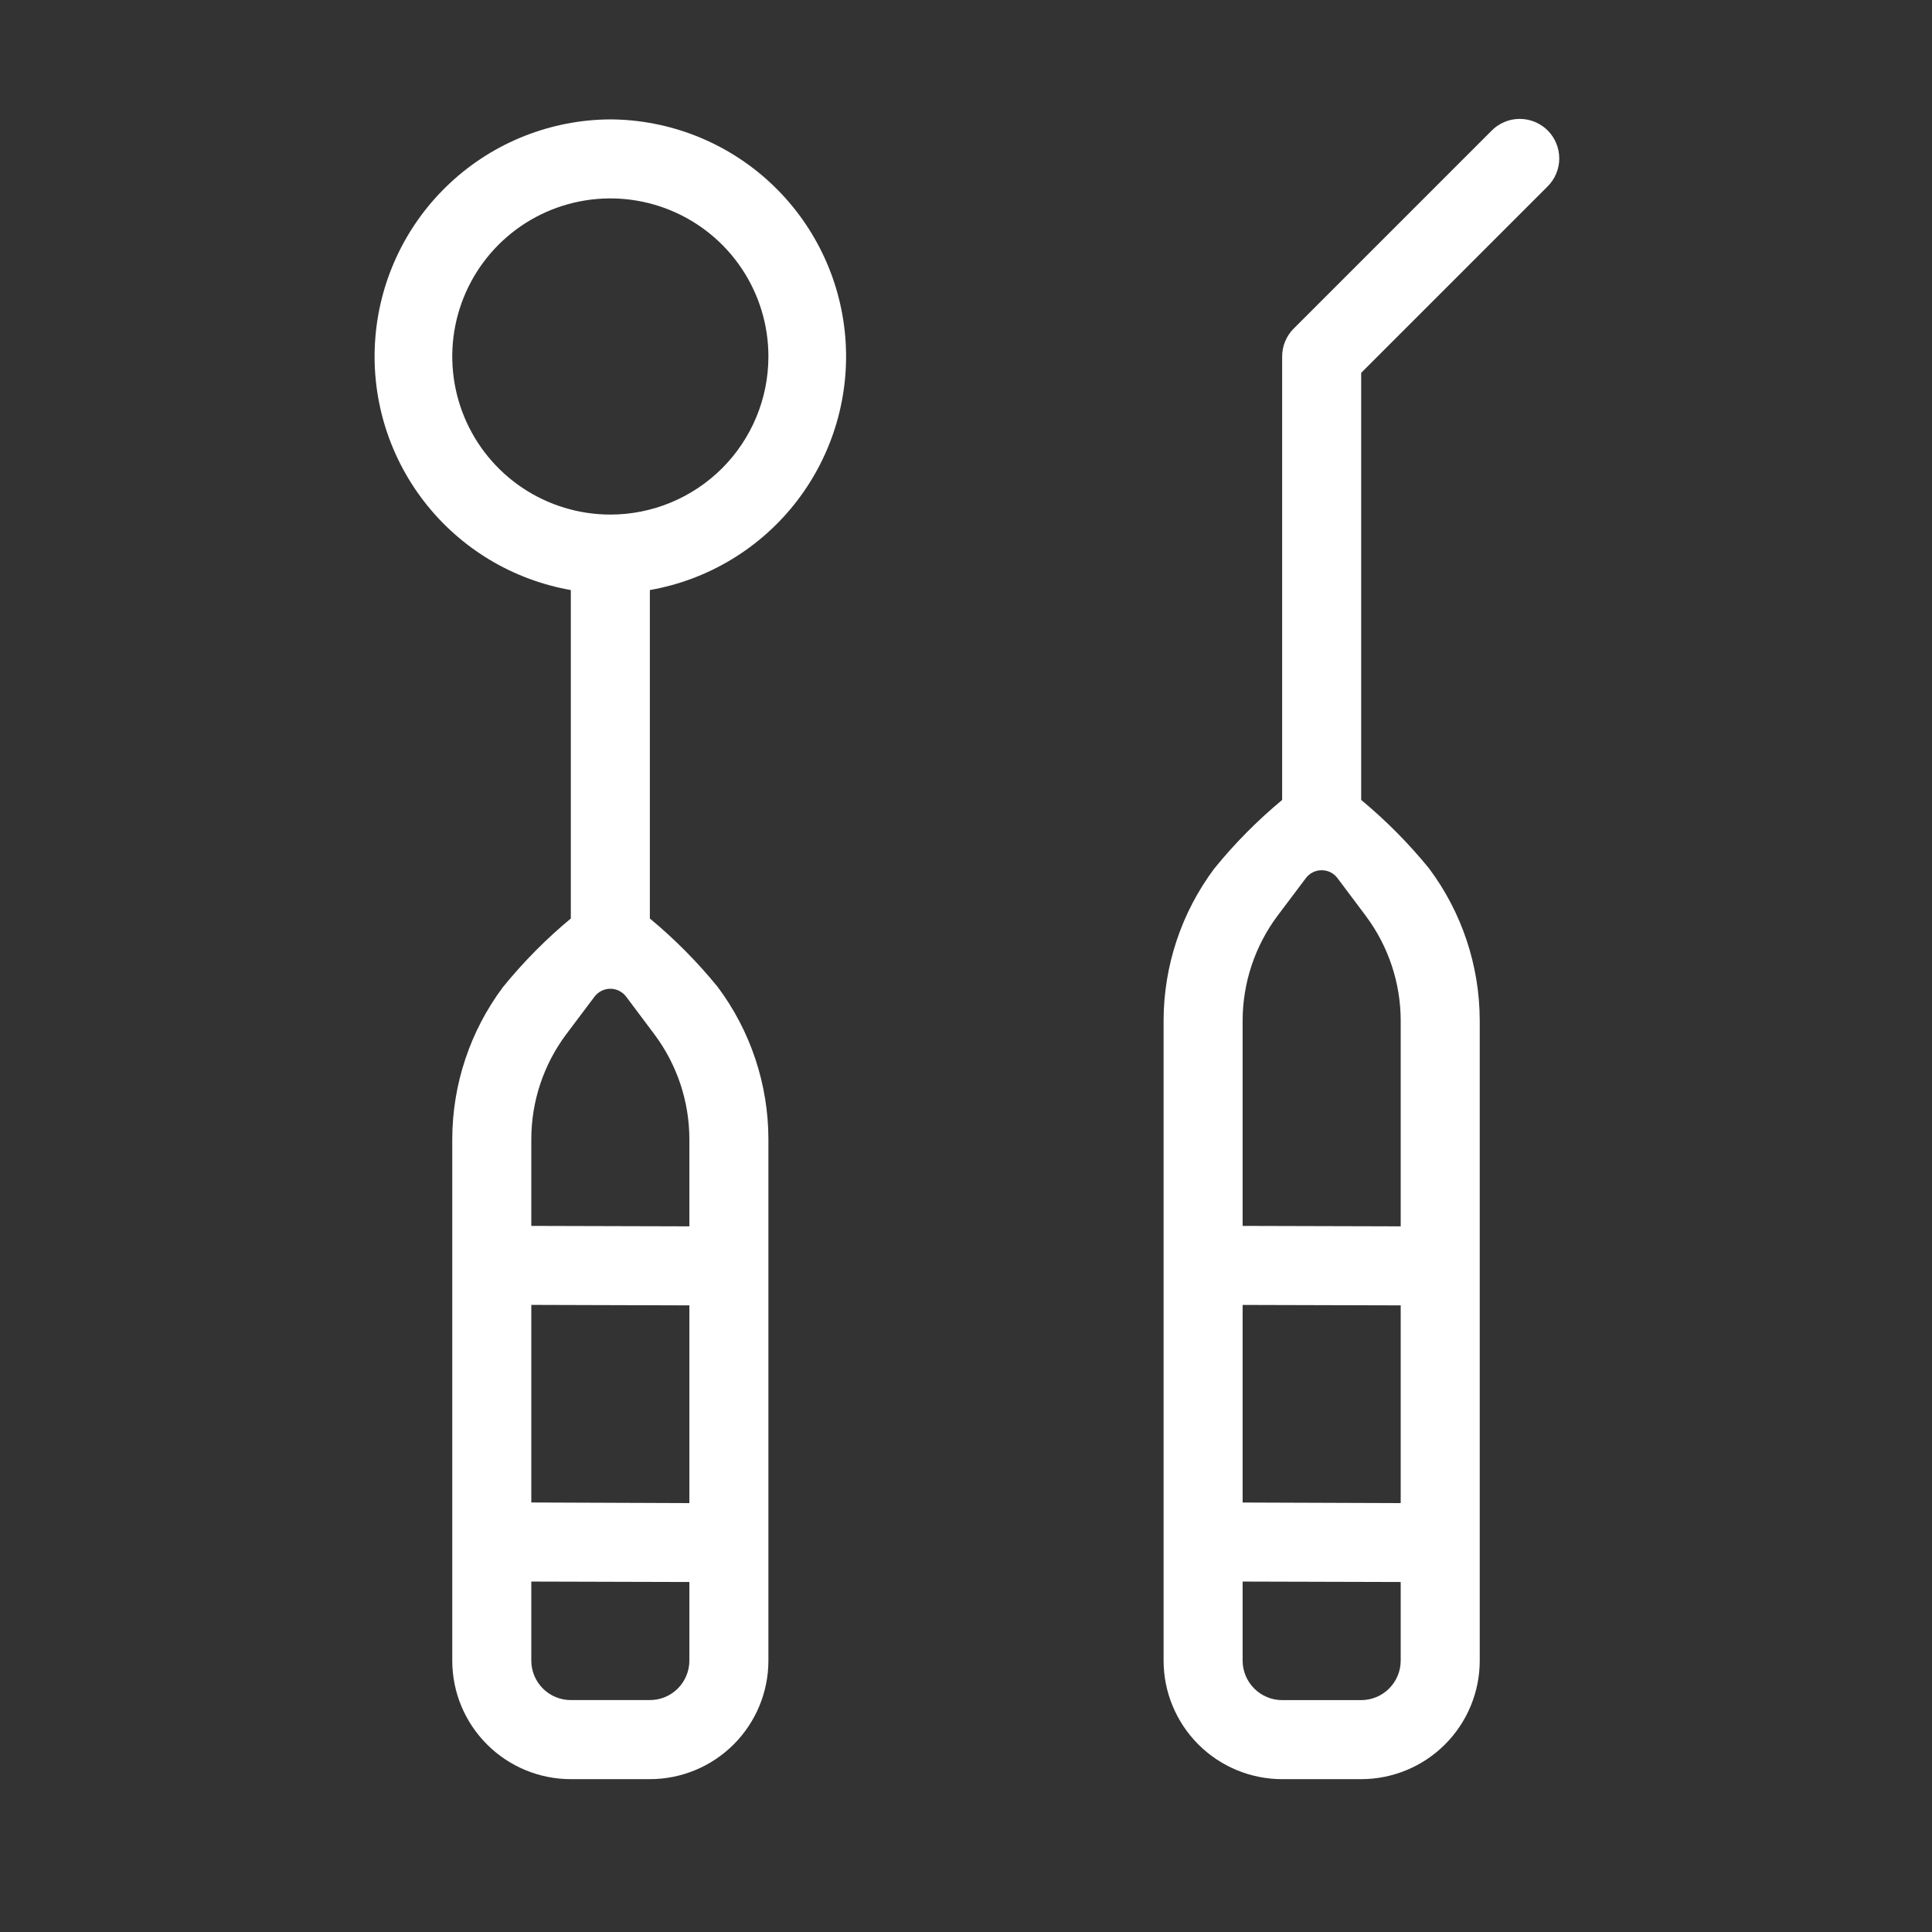
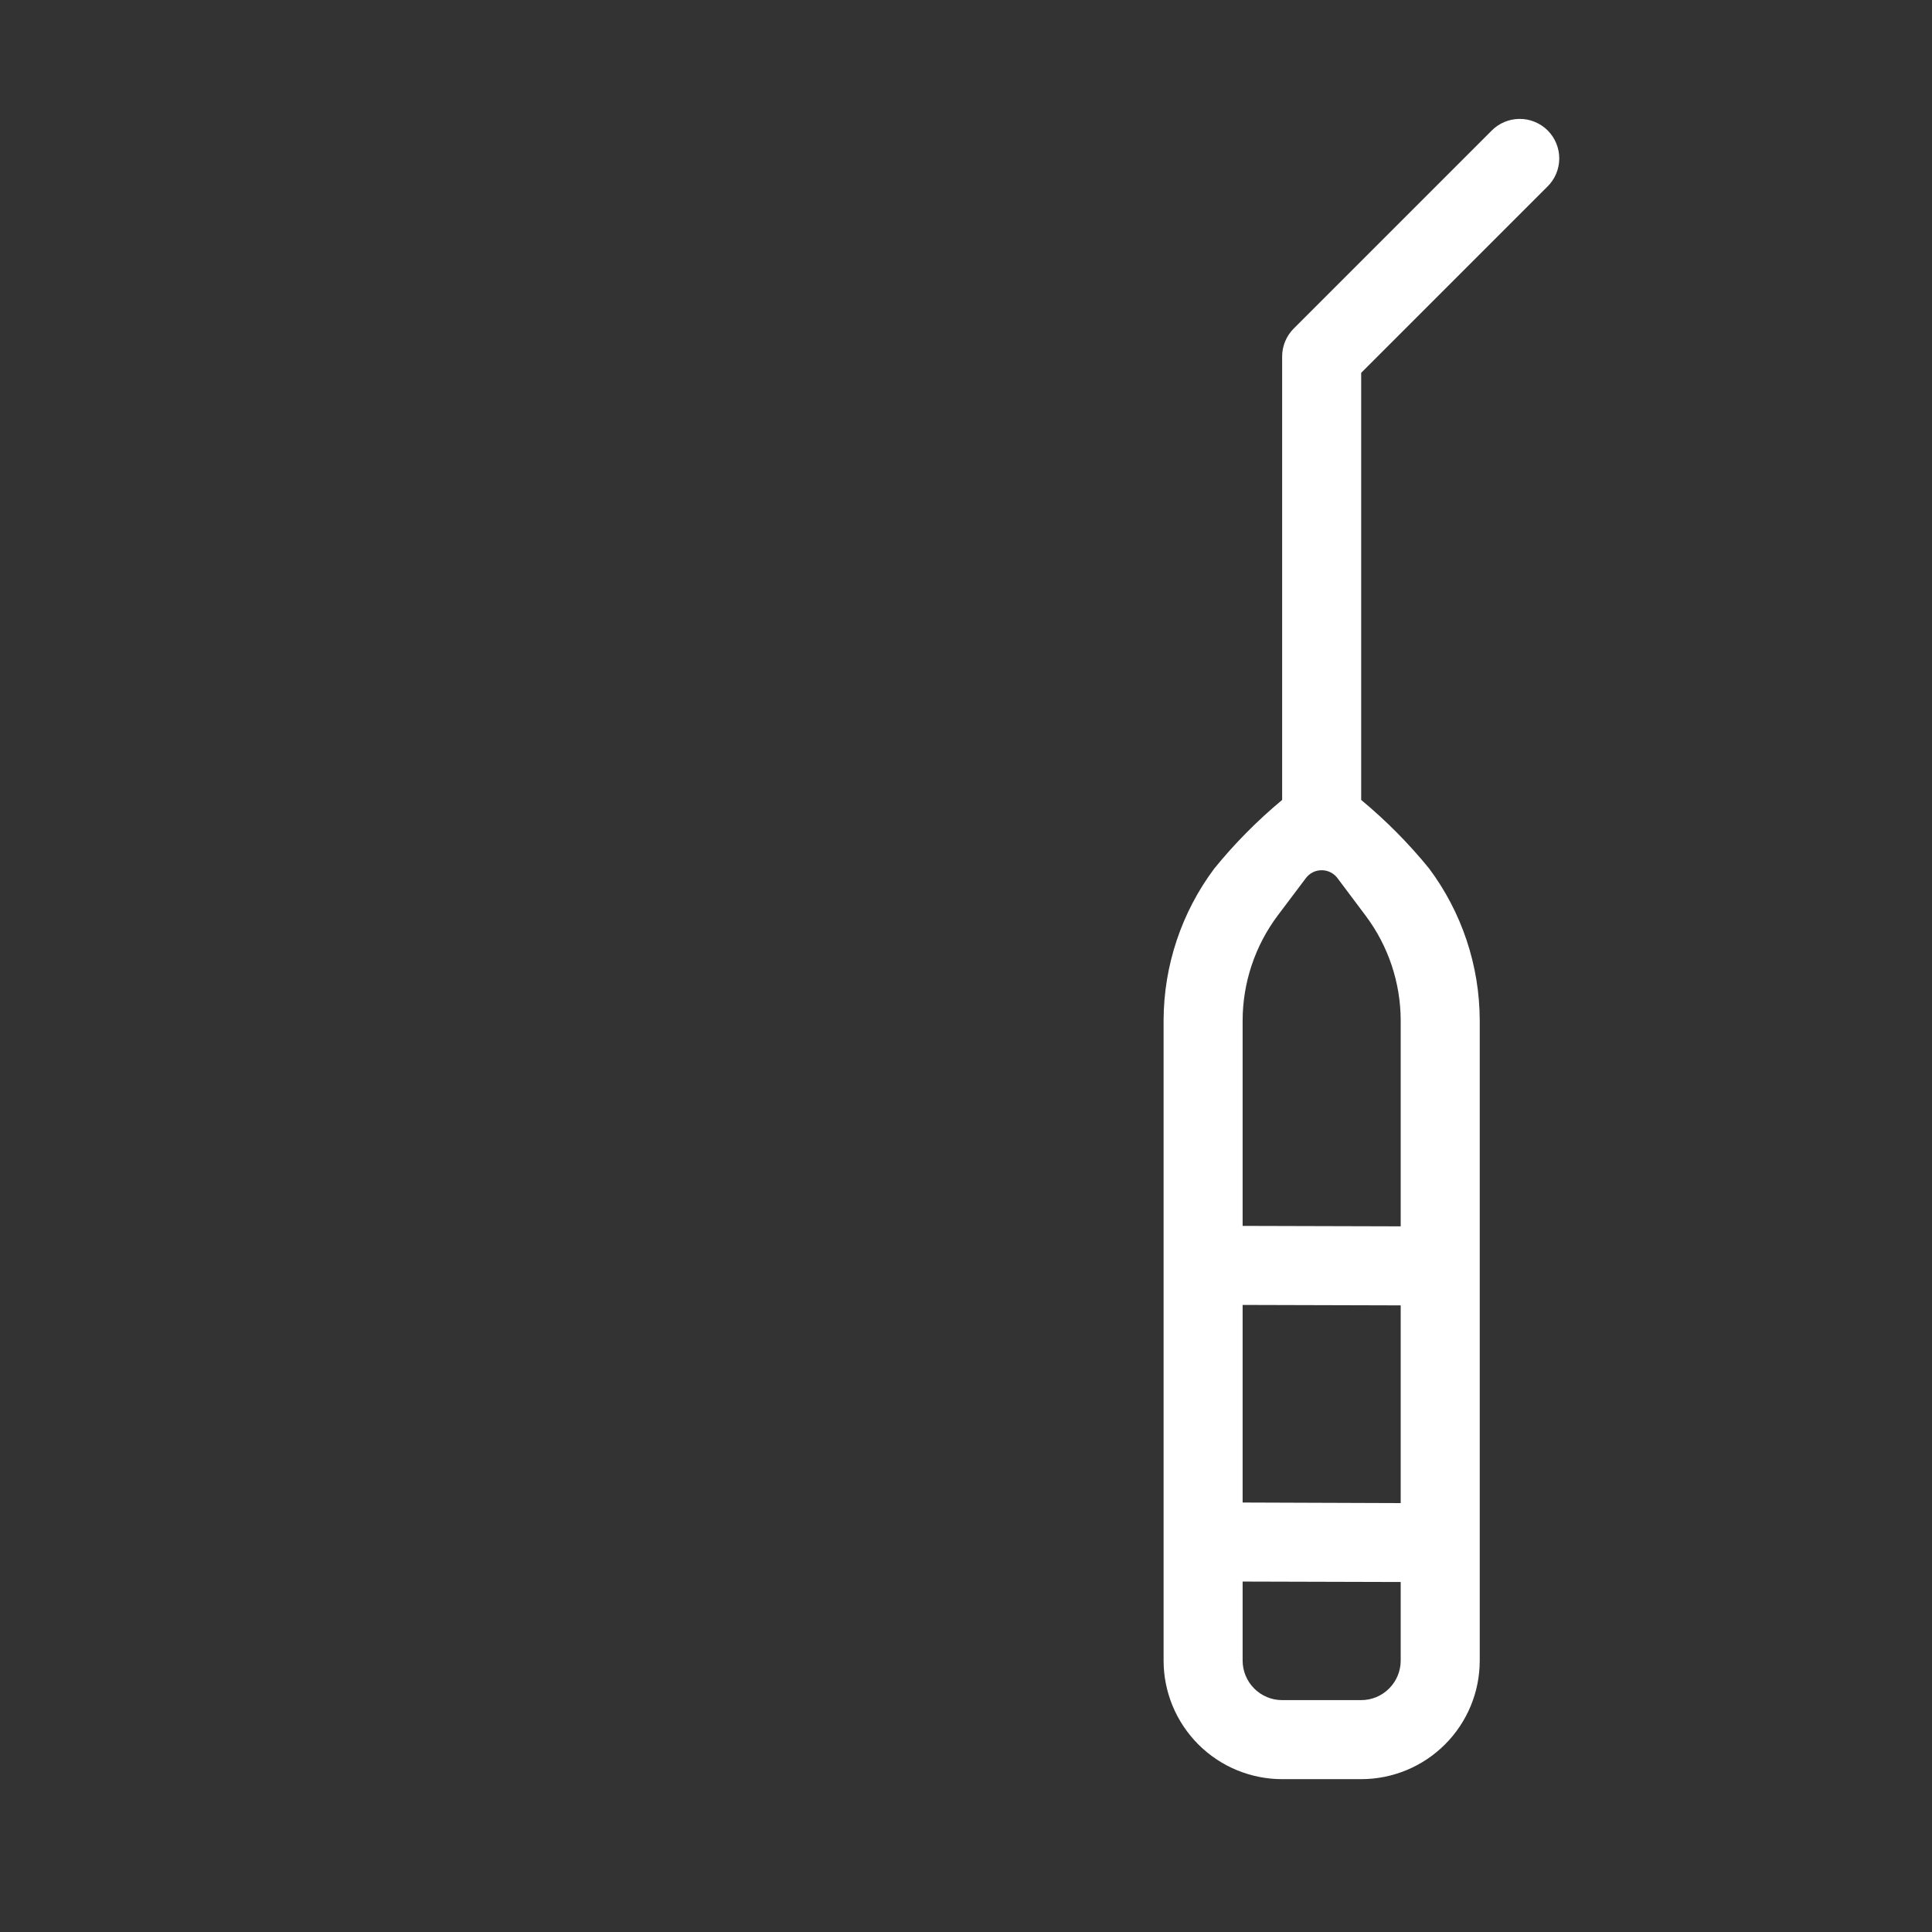
<svg xmlns="http://www.w3.org/2000/svg" width="44" height="44" viewBox="0 0 44 44" fill="none">
  <rect x="0" y="0" width="44" height="44" fill="#333333" stroke="none" />
  <path d="M33.964 2.982L29.464 7.482C29.295 7.651 29.2 7.88 29.2 8.119V18.218C28.635 18.688 28.117 19.211 27.654 19.781C26.908 20.78 26.503 21.992 26.5 23.239V37.819C26.5 38.535 26.785 39.221 27.291 39.728C27.797 40.234 28.484 40.519 29.2 40.519H31C31.716 40.519 32.403 40.234 32.909 39.728C33.416 39.221 33.7 38.535 33.7 37.819V23.239C33.697 21.991 33.293 20.778 32.546 19.778C32.083 19.209 31.565 18.687 31 18.218V8.491L35.236 4.255C35.322 4.172 35.391 4.073 35.438 3.963C35.485 3.853 35.51 3.735 35.511 3.615C35.512 3.496 35.489 3.377 35.444 3.267C35.399 3.156 35.332 3.056 35.248 2.971C35.163 2.887 35.062 2.82 34.952 2.775C34.841 2.729 34.723 2.707 34.603 2.708C34.484 2.709 34.366 2.733 34.256 2.781C34.146 2.828 34.047 2.896 33.964 2.982ZM31.9 37.819C31.9 38.057 31.805 38.286 31.636 38.455C31.468 38.624 31.239 38.719 31 38.719H29.2C28.961 38.719 28.732 38.624 28.564 38.455C28.395 38.286 28.3 38.057 28.3 37.819V36.019L31.9 36.029V37.819ZM31.9 34.232L28.3 34.219V29.719L31.9 29.729V34.232ZM31.106 20.86C31.619 21.547 31.898 22.381 31.9 23.239V27.929L28.3 27.919V23.239C28.302 22.38 28.581 21.545 29.094 20.857L29.74 19.999C29.782 19.943 29.836 19.897 29.899 19.866C29.961 19.835 30.03 19.819 30.1 19.819C30.17 19.819 30.239 19.835 30.301 19.866C30.364 19.897 30.418 19.943 30.46 19.999L31.106 20.86Z" fill="white" />
-   <path d="M13.9 2.719C12.551 2.726 11.255 3.238 10.265 4.154C9.275 5.07 8.663 6.323 8.55 7.667C8.437 9.01 8.831 10.348 9.655 11.416C10.478 12.484 11.672 13.205 13 13.438V20.918C12.435 21.387 11.917 21.911 11.454 22.481C10.708 23.48 10.303 24.692 10.3 25.939V37.819C10.3 38.535 10.584 39.221 11.091 39.728C11.597 40.234 12.284 40.519 13 40.519H14.8C15.516 40.519 16.203 40.234 16.709 39.728C17.215 39.221 17.5 38.535 17.5 37.819V25.939C17.497 24.691 17.093 23.477 16.346 22.478C15.883 21.909 15.365 21.387 14.8 20.918V13.438C16.128 13.205 17.322 12.484 18.145 11.416C18.968 10.348 19.363 9.01 19.25 7.667C19.137 6.323 18.525 5.07 17.535 4.154C16.545 3.238 15.248 2.726 13.9 2.719ZM15.7 37.819C15.7 38.057 15.605 38.286 15.436 38.455C15.268 38.624 15.039 38.718 14.8 38.718H13C12.761 38.718 12.532 38.624 12.364 38.455C12.195 38.286 12.1 38.057 12.1 37.819V36.019L15.7 36.029V37.819ZM15.7 34.232L12.1 34.218V29.718L15.7 29.729V34.232ZM14.906 23.56C15.419 24.247 15.698 25.081 15.7 25.939V27.929L12.1 27.919V25.939C12.102 25.08 12.38 24.245 12.894 23.557L13.54 22.698C13.582 22.643 13.636 22.597 13.699 22.566C13.761 22.535 13.83 22.518 13.9 22.518C13.97 22.518 14.039 22.535 14.101 22.566C14.164 22.597 14.218 22.643 14.26 22.698L14.906 23.56ZM13.9 11.719C13.188 11.719 12.492 11.507 11.9 11.112C11.308 10.716 10.847 10.154 10.574 9.496C10.302 8.838 10.23 8.115 10.369 7.416C10.508 6.718 10.851 6.076 11.354 5.573C11.858 5.069 12.499 4.727 13.198 4.588C13.896 4.449 14.62 4.52 15.278 4.793C15.935 5.065 16.498 5.526 16.893 6.118C17.289 6.71 17.5 7.406 17.5 8.119C17.5 9.073 17.121 9.989 16.446 10.664C15.77 11.339 14.855 11.719 13.9 11.719Z" fill="white" />
</svg>